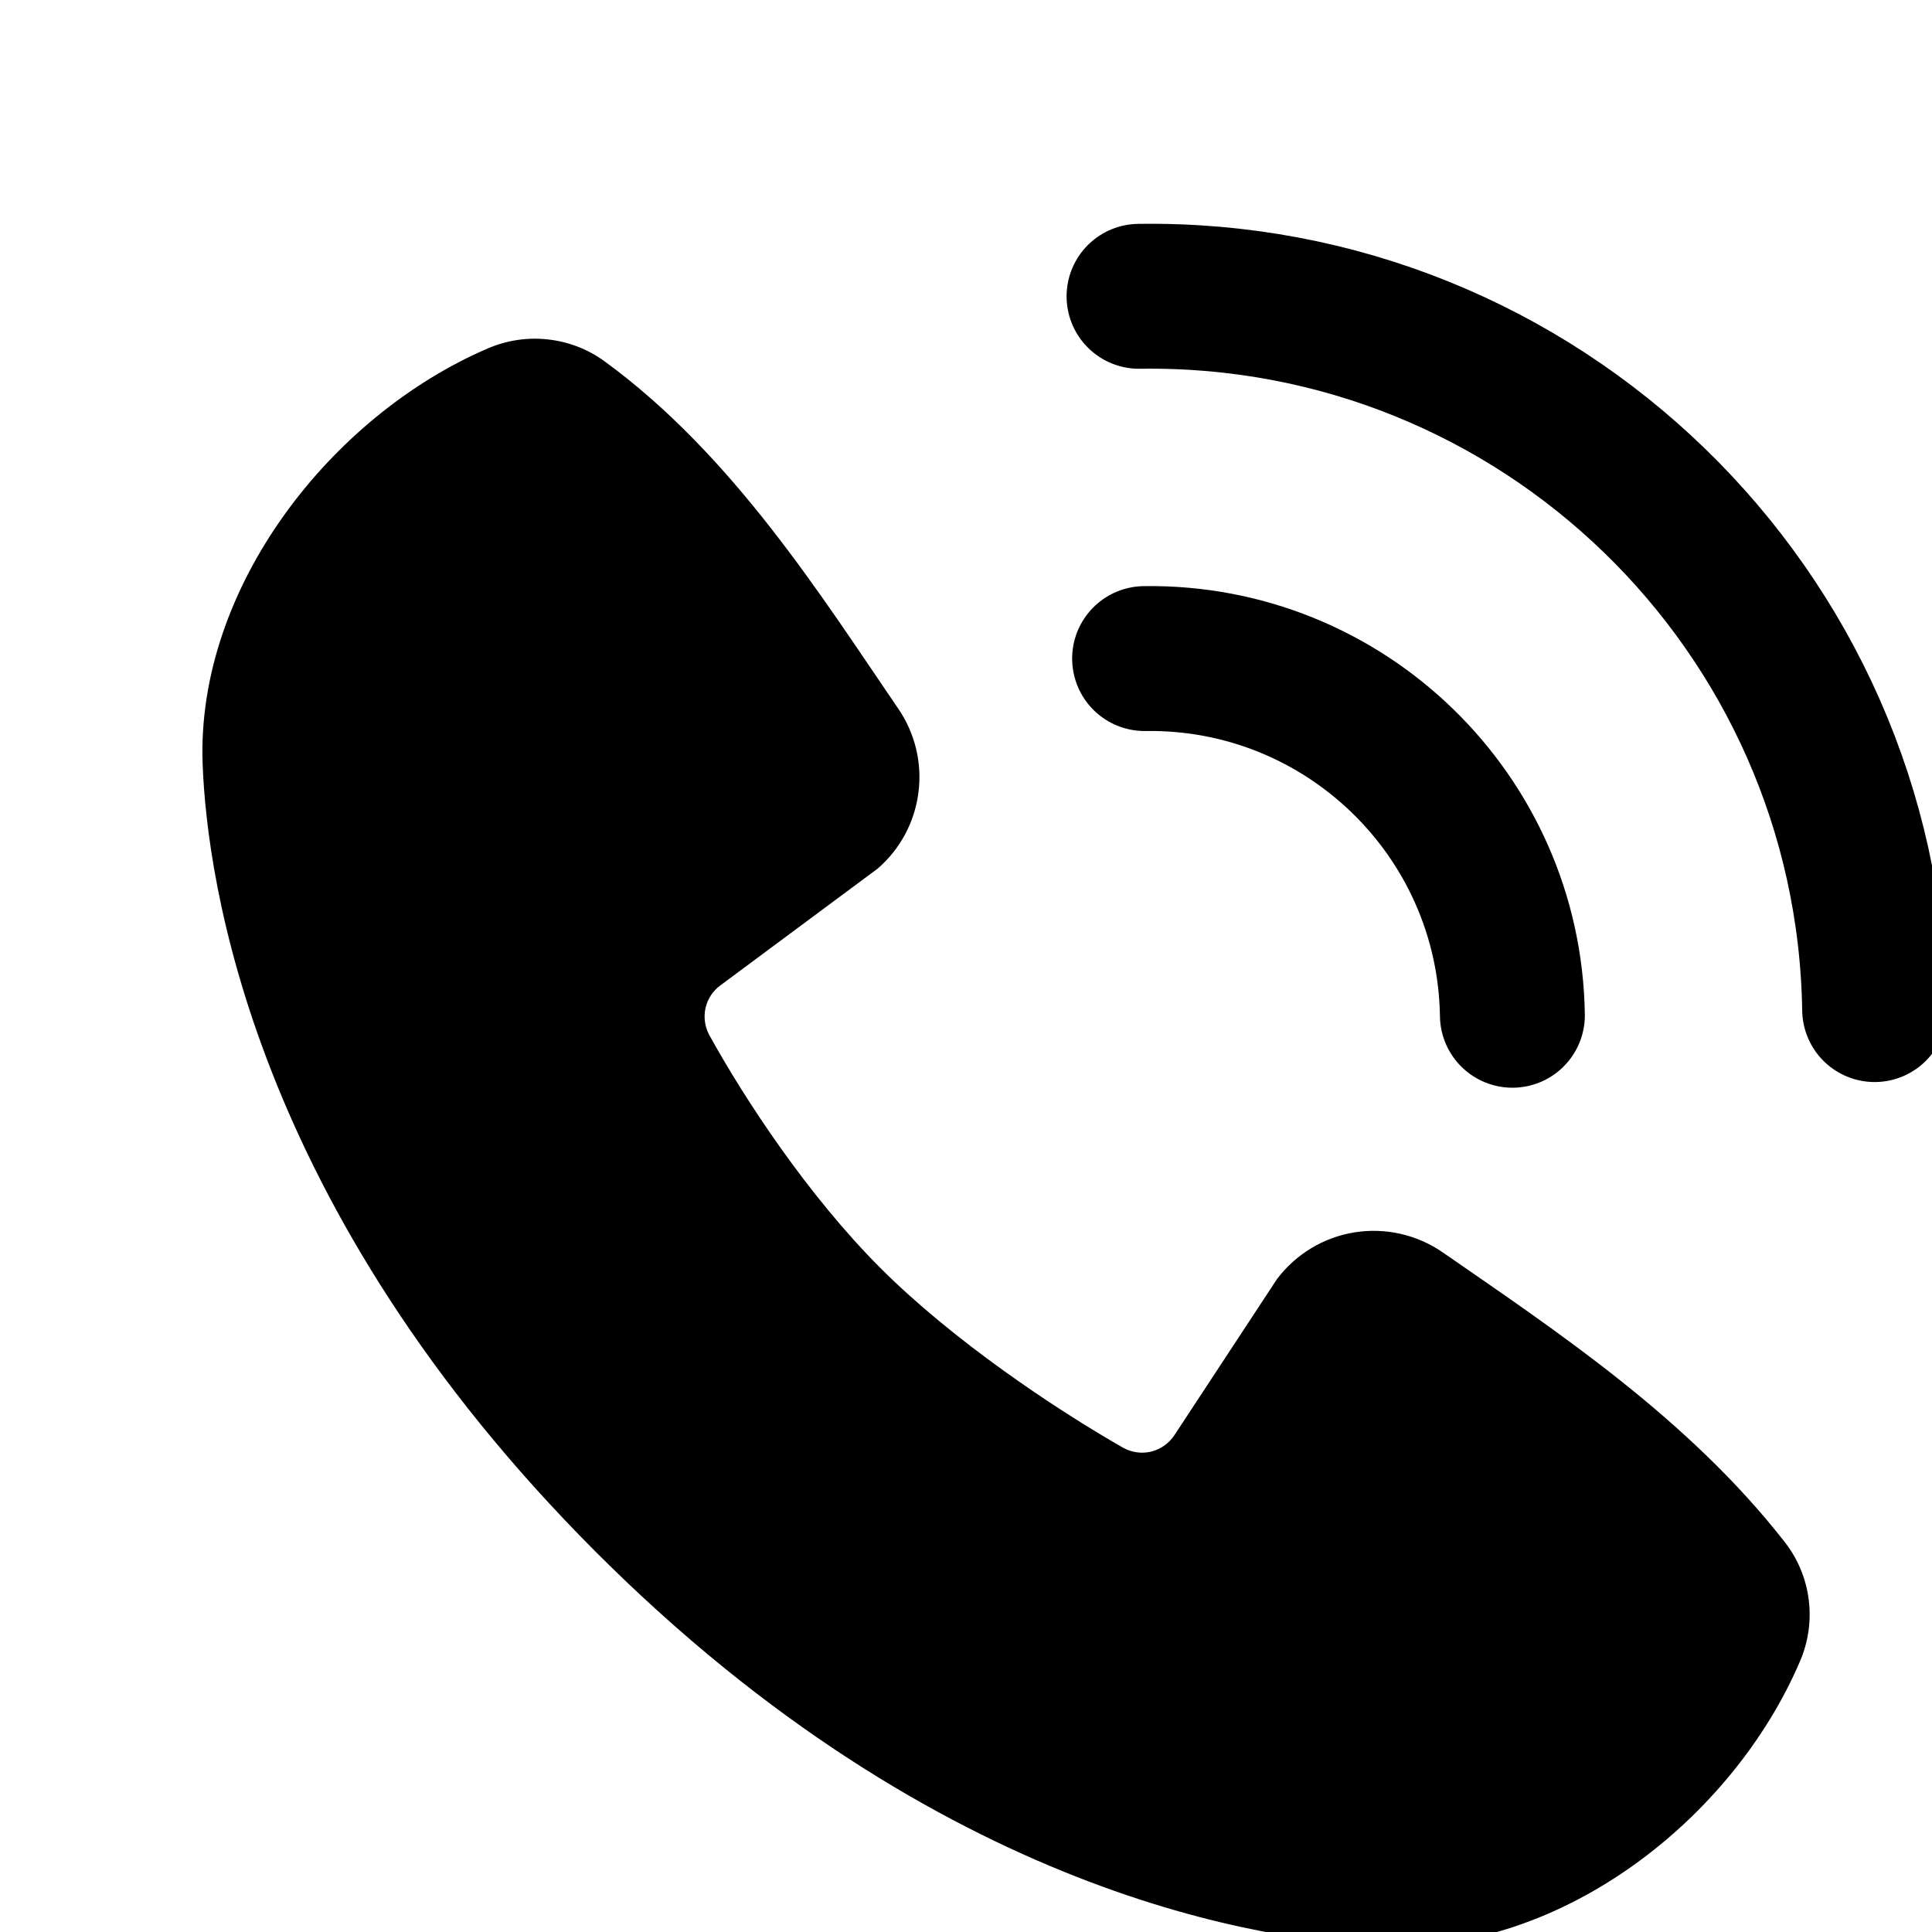
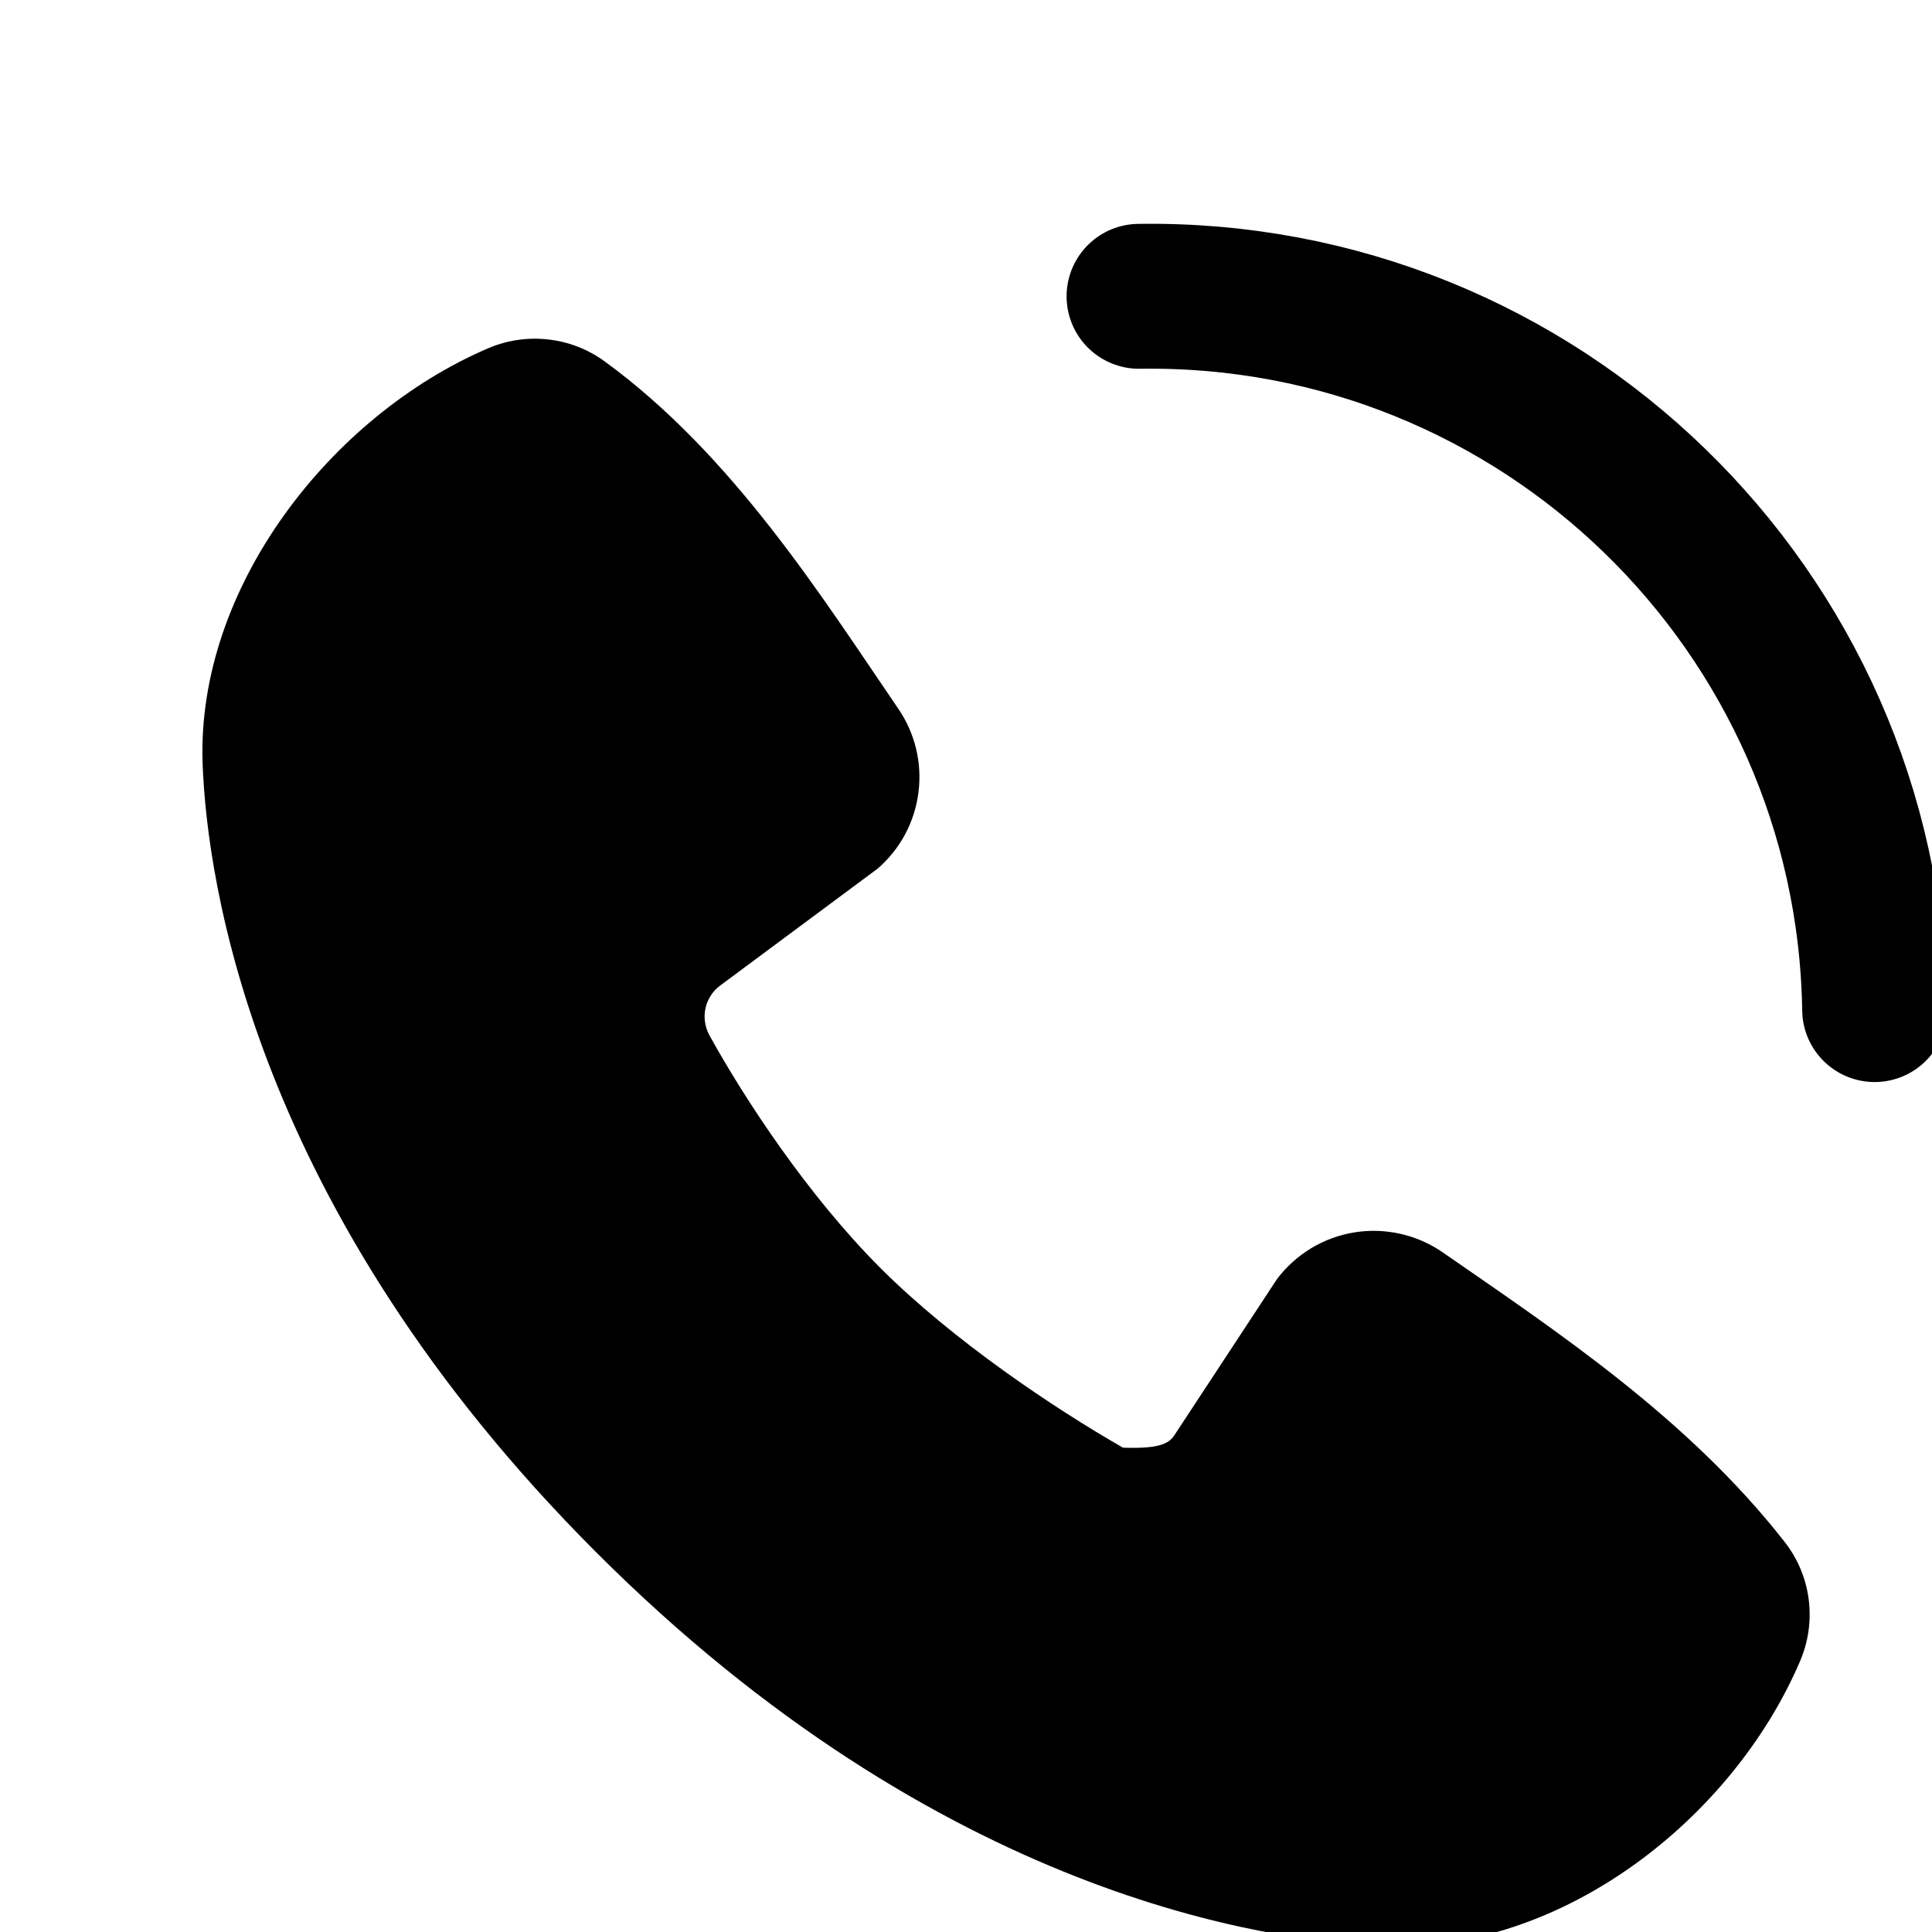
<svg xmlns="http://www.w3.org/2000/svg" width="16" height="16" viewBox="0 0 16 16" fill="none">
-   <path fill-rule="evenodd" clip-rule="evenodd" d="M11.468 16.116C10.508 16.081 7.787 15.705 4.938 12.856C2.089 10.007 1.714 7.287 1.678 6.326C1.625 4.862 2.746 3.44 4.041 2.885C4.197 2.818 4.368 2.792 4.537 2.811C4.706 2.829 4.867 2.891 5.005 2.991C6.071 3.768 6.807 4.944 7.439 5.869C7.578 6.072 7.638 6.319 7.606 6.564C7.575 6.808 7.455 7.032 7.269 7.193L5.968 8.159C5.905 8.204 5.861 8.271 5.843 8.347C5.826 8.422 5.837 8.501 5.873 8.57C6.168 9.105 6.692 9.902 7.292 10.502C7.893 11.102 8.727 11.661 9.3 11.989C9.372 12.029 9.456 12.041 9.536 12.021C9.616 12 9.685 11.95 9.729 11.881L10.576 10.592C10.732 10.386 10.961 10.247 11.217 10.206C11.472 10.165 11.734 10.224 11.947 10.371C12.884 11.02 13.979 11.744 14.78 12.77C14.888 12.908 14.957 13.073 14.979 13.247C15.001 13.422 14.976 13.598 14.906 13.76C14.348 15.062 12.937 16.17 11.468 16.116Z" fill="black" />
-   <path d="M12.525 8.408C12.5 6.751 11.136 5.429 9.479 5.454" stroke="black" stroke-width="1.2" stroke-linecap="round" />
+   <path fill-rule="evenodd" clip-rule="evenodd" d="M11.468 16.116C10.508 16.081 7.787 15.705 4.938 12.856C2.089 10.007 1.714 7.287 1.678 6.326C1.625 4.862 2.746 3.44 4.041 2.885C4.197 2.818 4.368 2.792 4.537 2.811C4.706 2.829 4.867 2.891 5.005 2.991C6.071 3.768 6.807 4.944 7.439 5.869C7.578 6.072 7.638 6.319 7.606 6.564C7.575 6.808 7.455 7.032 7.269 7.193L5.968 8.159C5.905 8.204 5.861 8.271 5.843 8.347C5.826 8.422 5.837 8.501 5.873 8.57C6.168 9.105 6.692 9.902 7.292 10.502C7.893 11.102 8.727 11.661 9.3 11.989C9.616 12 9.685 11.95 9.729 11.881L10.576 10.592C10.732 10.386 10.961 10.247 11.217 10.206C11.472 10.165 11.734 10.224 11.947 10.371C12.884 11.02 13.979 11.744 14.78 12.77C14.888 12.908 14.957 13.073 14.979 13.247C15.001 13.422 14.976 13.598 14.906 13.76C14.348 15.062 12.937 16.17 11.468 16.116Z" fill="black" />
  <path d="M15.525 8.361C15.474 5.048 12.746 2.403 9.433 2.454" stroke="black" stroke-width="1.2" stroke-linecap="round" />
</svg>